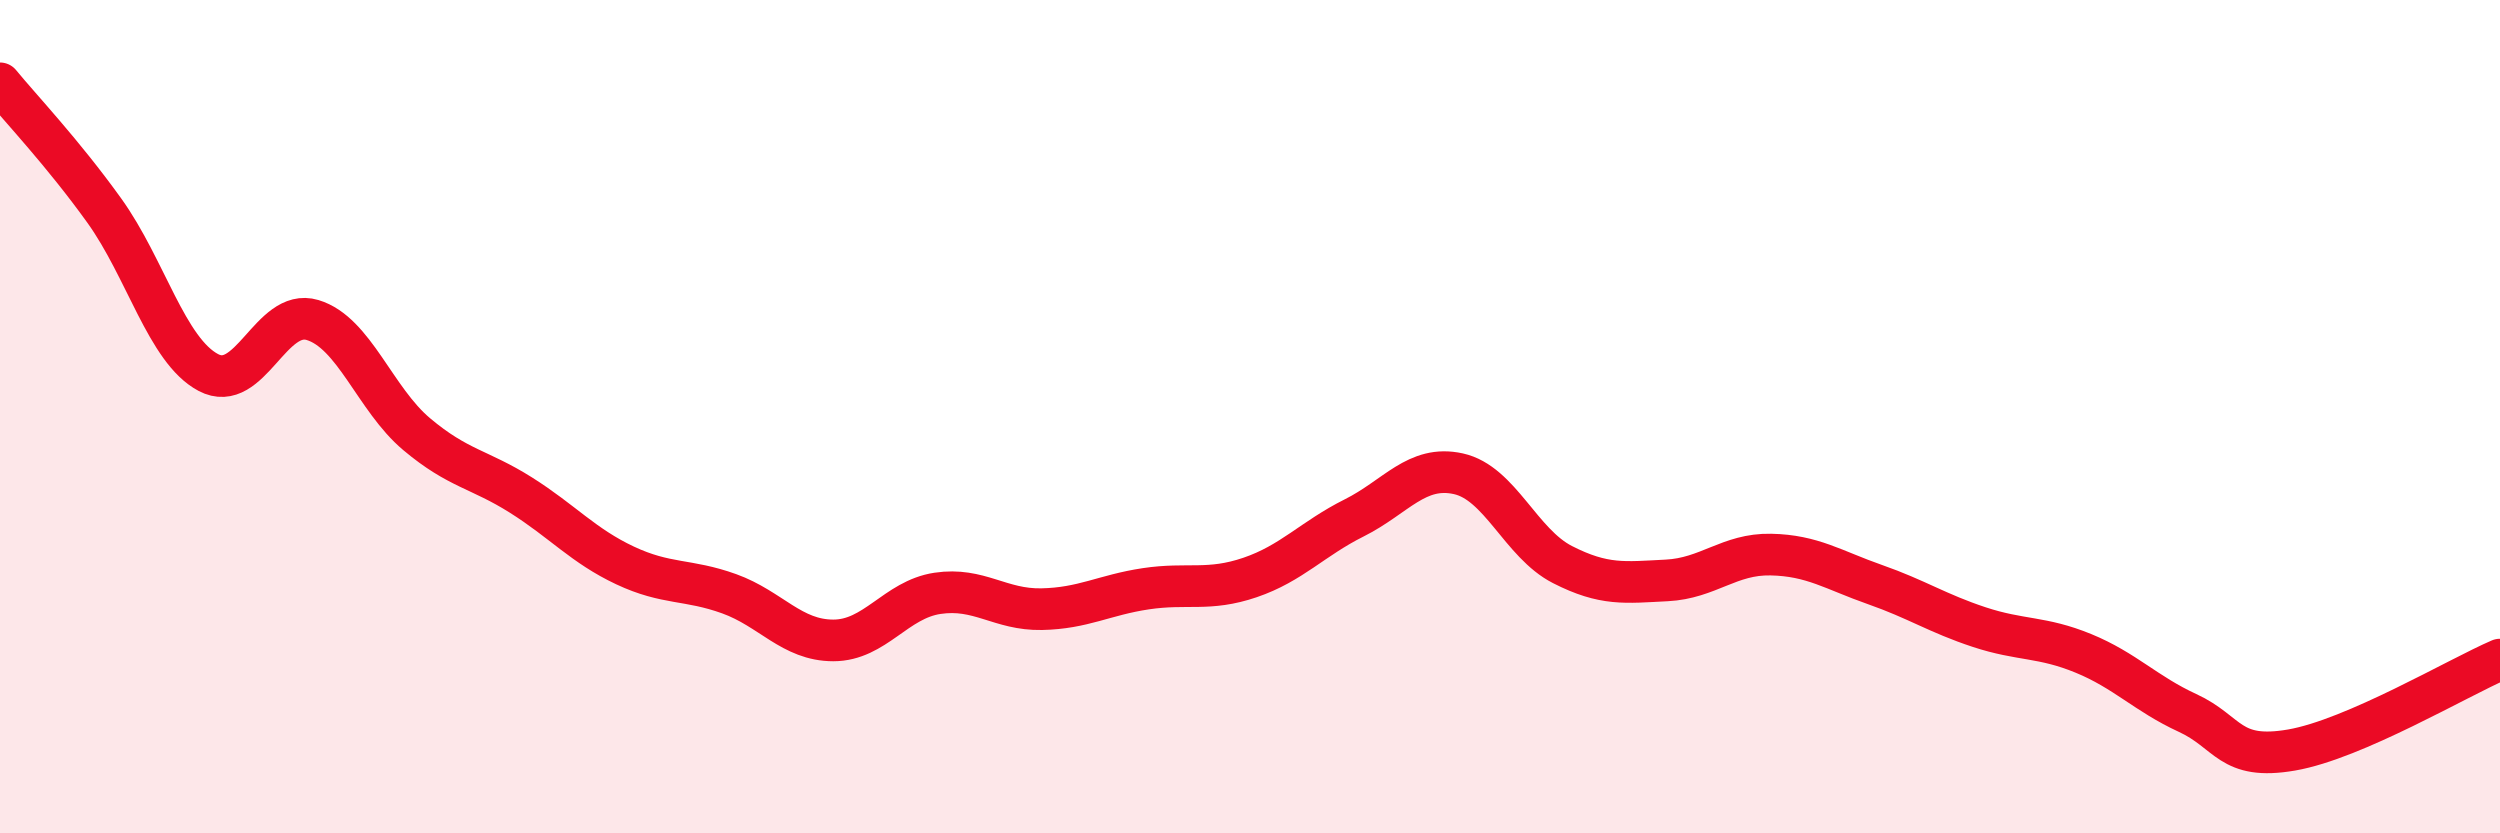
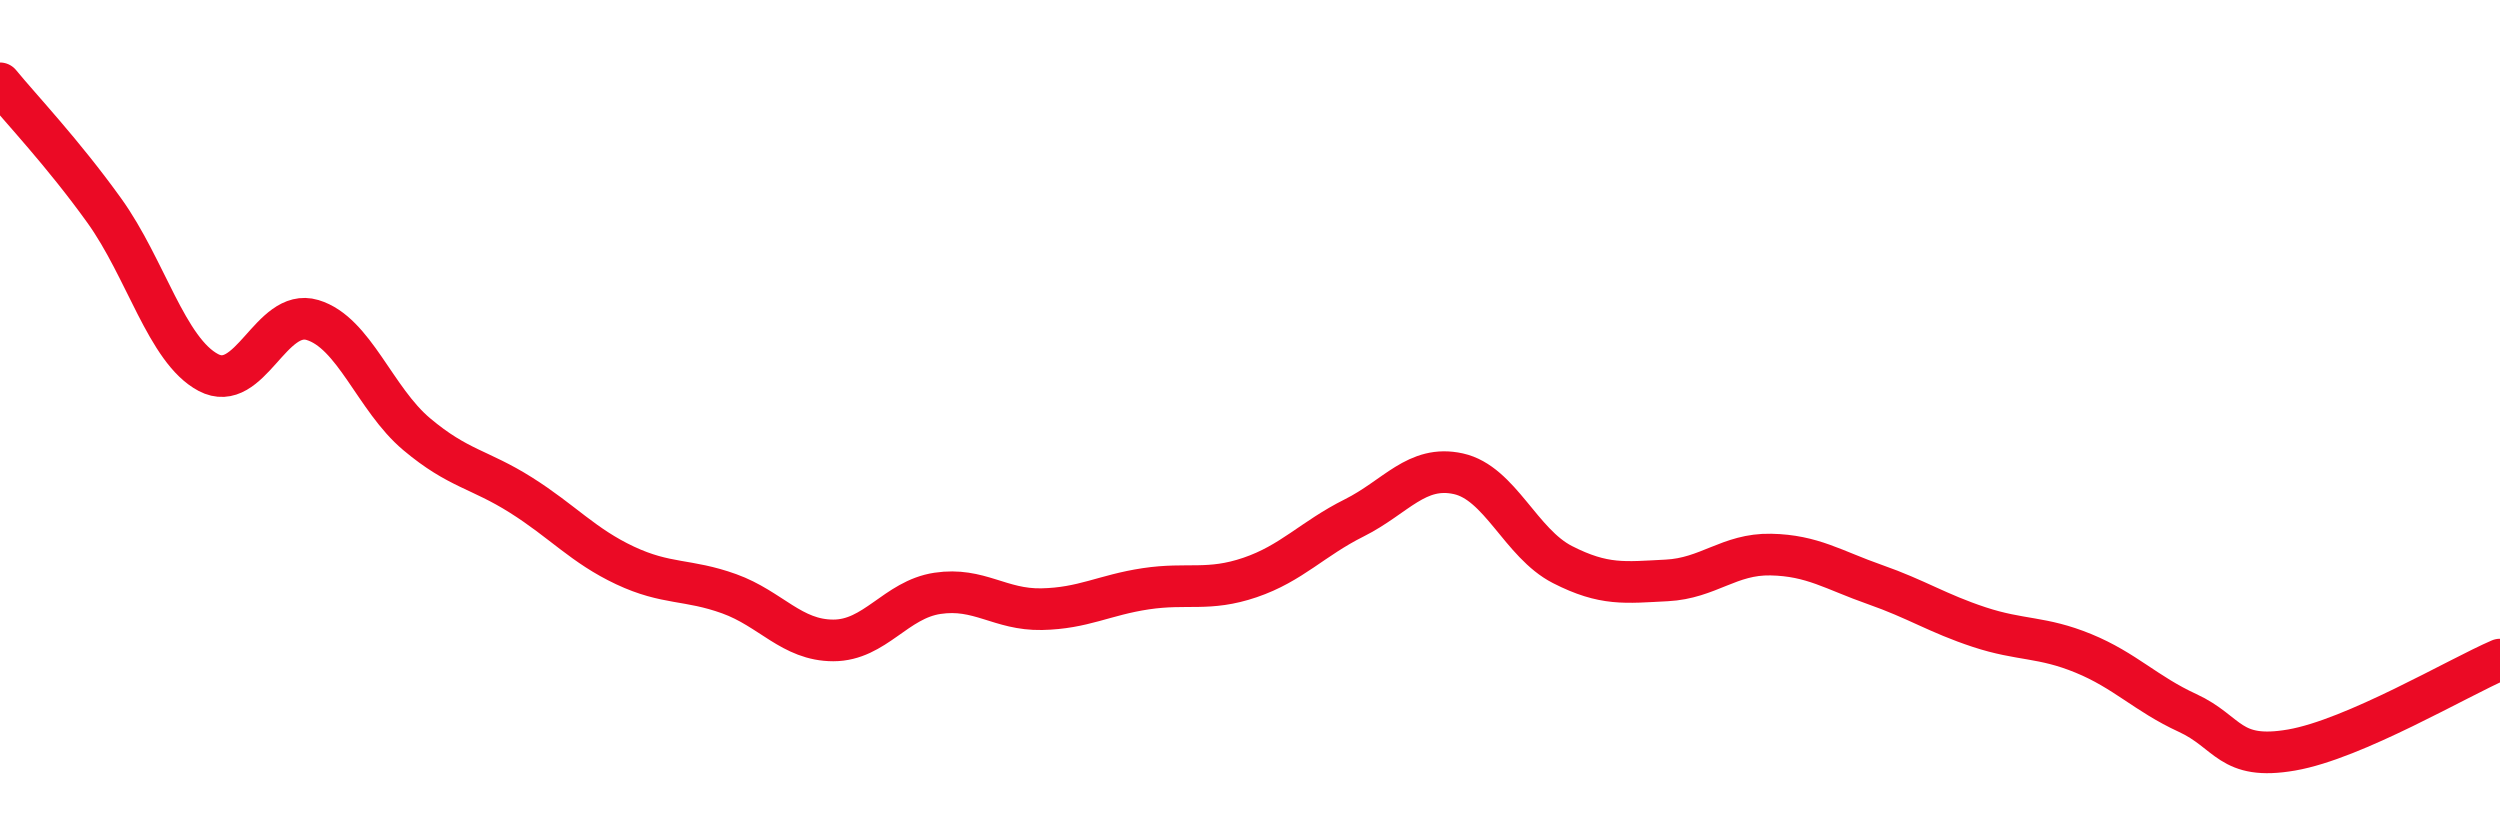
<svg xmlns="http://www.w3.org/2000/svg" width="60" height="20" viewBox="0 0 60 20">
-   <path d="M 0,2 C 0.5,2.61 1.5,3.66 2.5,5.05 C 3.5,6.44 4,8.41 5,8.94 C 6,9.47 6.5,7.38 7.5,7.68 C 8.5,7.98 9,9.58 10,10.42 C 11,11.26 11.5,11.25 12.5,11.88 C 13.5,12.51 14,13.1 15,13.57 C 16,14.04 16.5,13.89 17.5,14.25 C 18.5,14.61 19,15.37 20,15.37 C 21,15.37 21.5,14.39 22.5,14.24 C 23.5,14.09 24,14.64 25,14.62 C 26,14.6 26.5,14.28 27.5,14.13 C 28.5,13.98 29,14.2 30,13.86 C 31,13.52 31.5,12.93 32.5,12.43 C 33.5,11.93 34,11.15 35,11.37 C 36,11.59 36.5,13.04 37.5,13.55 C 38.5,14.06 39,13.98 40,13.93 C 41,13.88 41.5,13.29 42.5,13.31 C 43.5,13.33 44,13.68 45,14.03 C 46,14.38 46.5,14.72 47.5,15.05 C 48.5,15.38 49,15.27 50,15.68 C 51,16.09 51.5,16.65 52.5,17.11 C 53.5,17.57 53.5,18.26 55,18 C 56.5,17.74 59,16.26 60,15.83L60 20L0 20Z" fill="#EB0A25" opacity="0.1" stroke-linecap="round" stroke-linejoin="round" />
  <path d="M 0,2 C 0.5,2.61 1.5,3.66 2.5,5.05 C 3.5,6.44 4,8.41 5,8.94 C 6,9.47 6.5,7.38 7.5,7.68 C 8.5,7.98 9,9.58 10,10.42 C 11,11.26 11.5,11.25 12.5,11.88 C 13.5,12.51 14,13.1 15,13.57 C 16,14.04 16.5,13.89 17.5,14.25 C 18.5,14.61 19,15.37 20,15.37 C 21,15.37 21.5,14.39 22.5,14.24 C 23.5,14.09 24,14.64 25,14.62 C 26,14.6 26.5,14.28 27.5,14.13 C 28.5,13.98 29,14.2 30,13.86 C 31,13.52 31.5,12.93 32.5,12.43 C 33.5,11.93 34,11.15 35,11.37 C 36,11.59 36.5,13.04 37.5,13.55 C 38.5,14.06 39,13.98 40,13.93 C 41,13.88 41.5,13.29 42.5,13.31 C 43.5,13.33 44,13.68 45,14.03 C 46,14.38 46.5,14.72 47.5,15.05 C 48.5,15.38 49,15.27 50,15.68 C 51,16.09 51.5,16.65 52.5,17.11 C 53.5,17.57 53.5,18.26 55,18 C 56.5,17.74 59,16.26 60,15.83" stroke="#EB0A25" stroke-width="1" fill="none" stroke-linecap="round" stroke-linejoin="round" />
</svg>